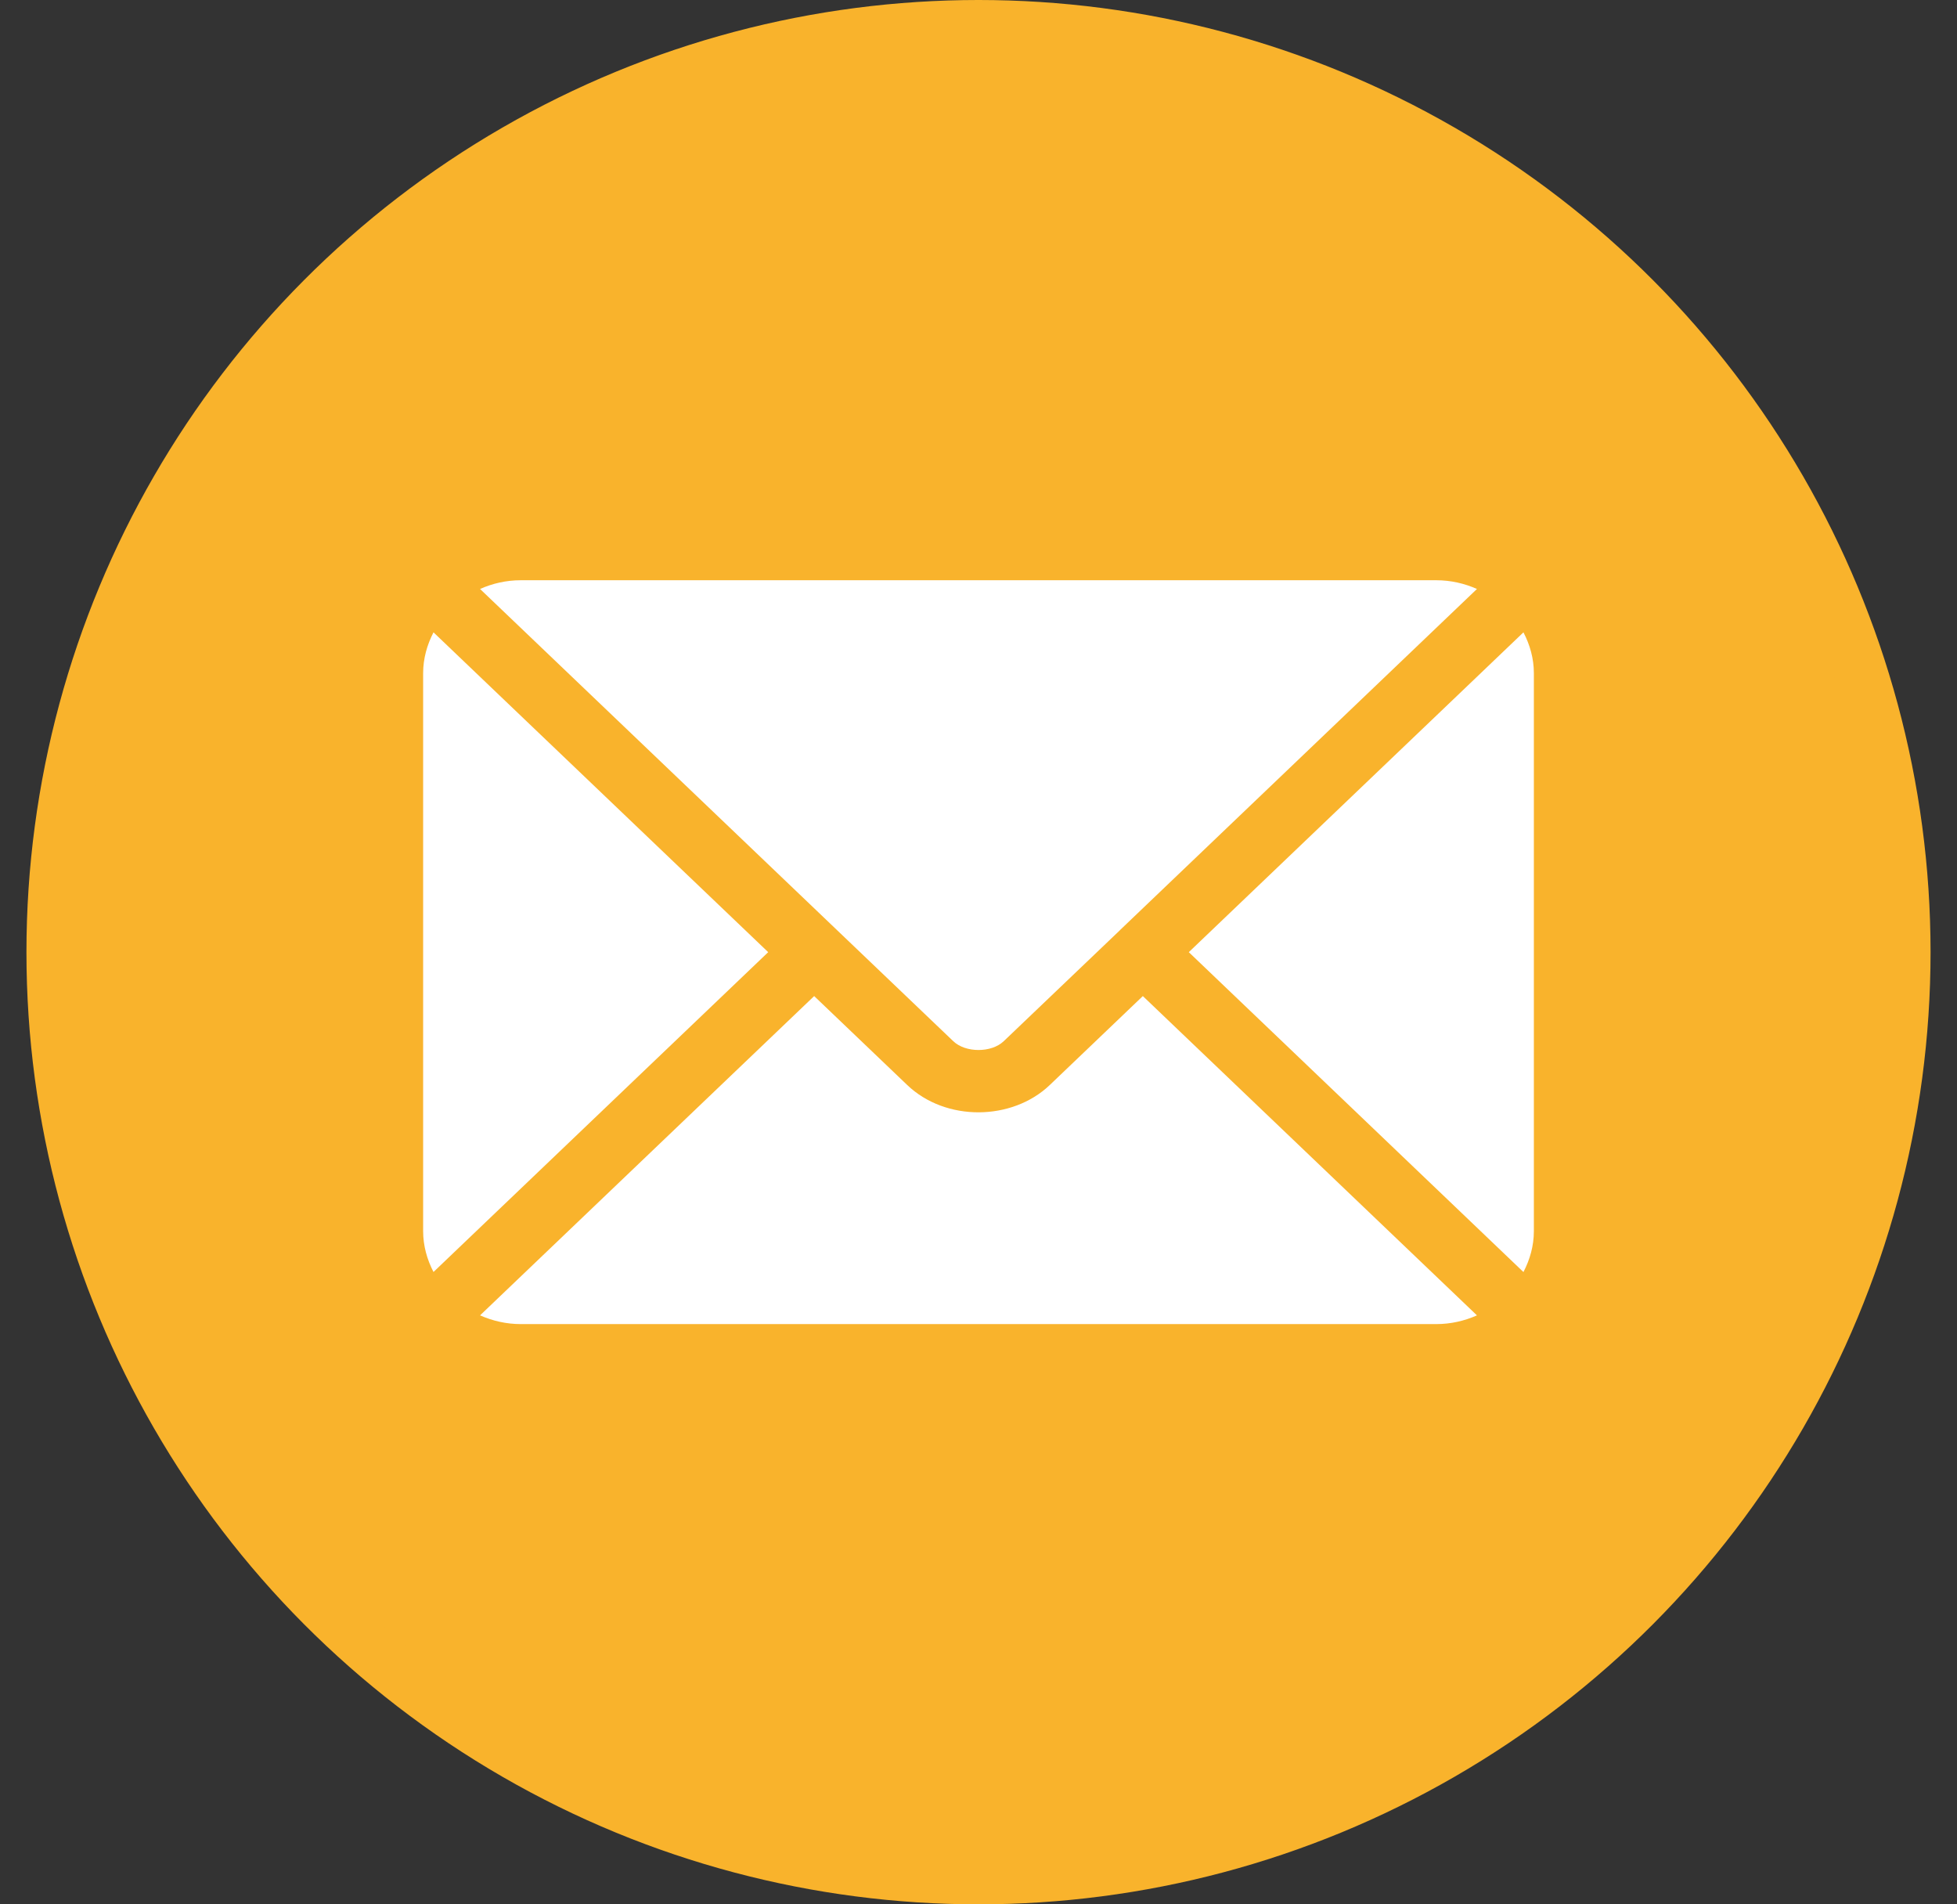
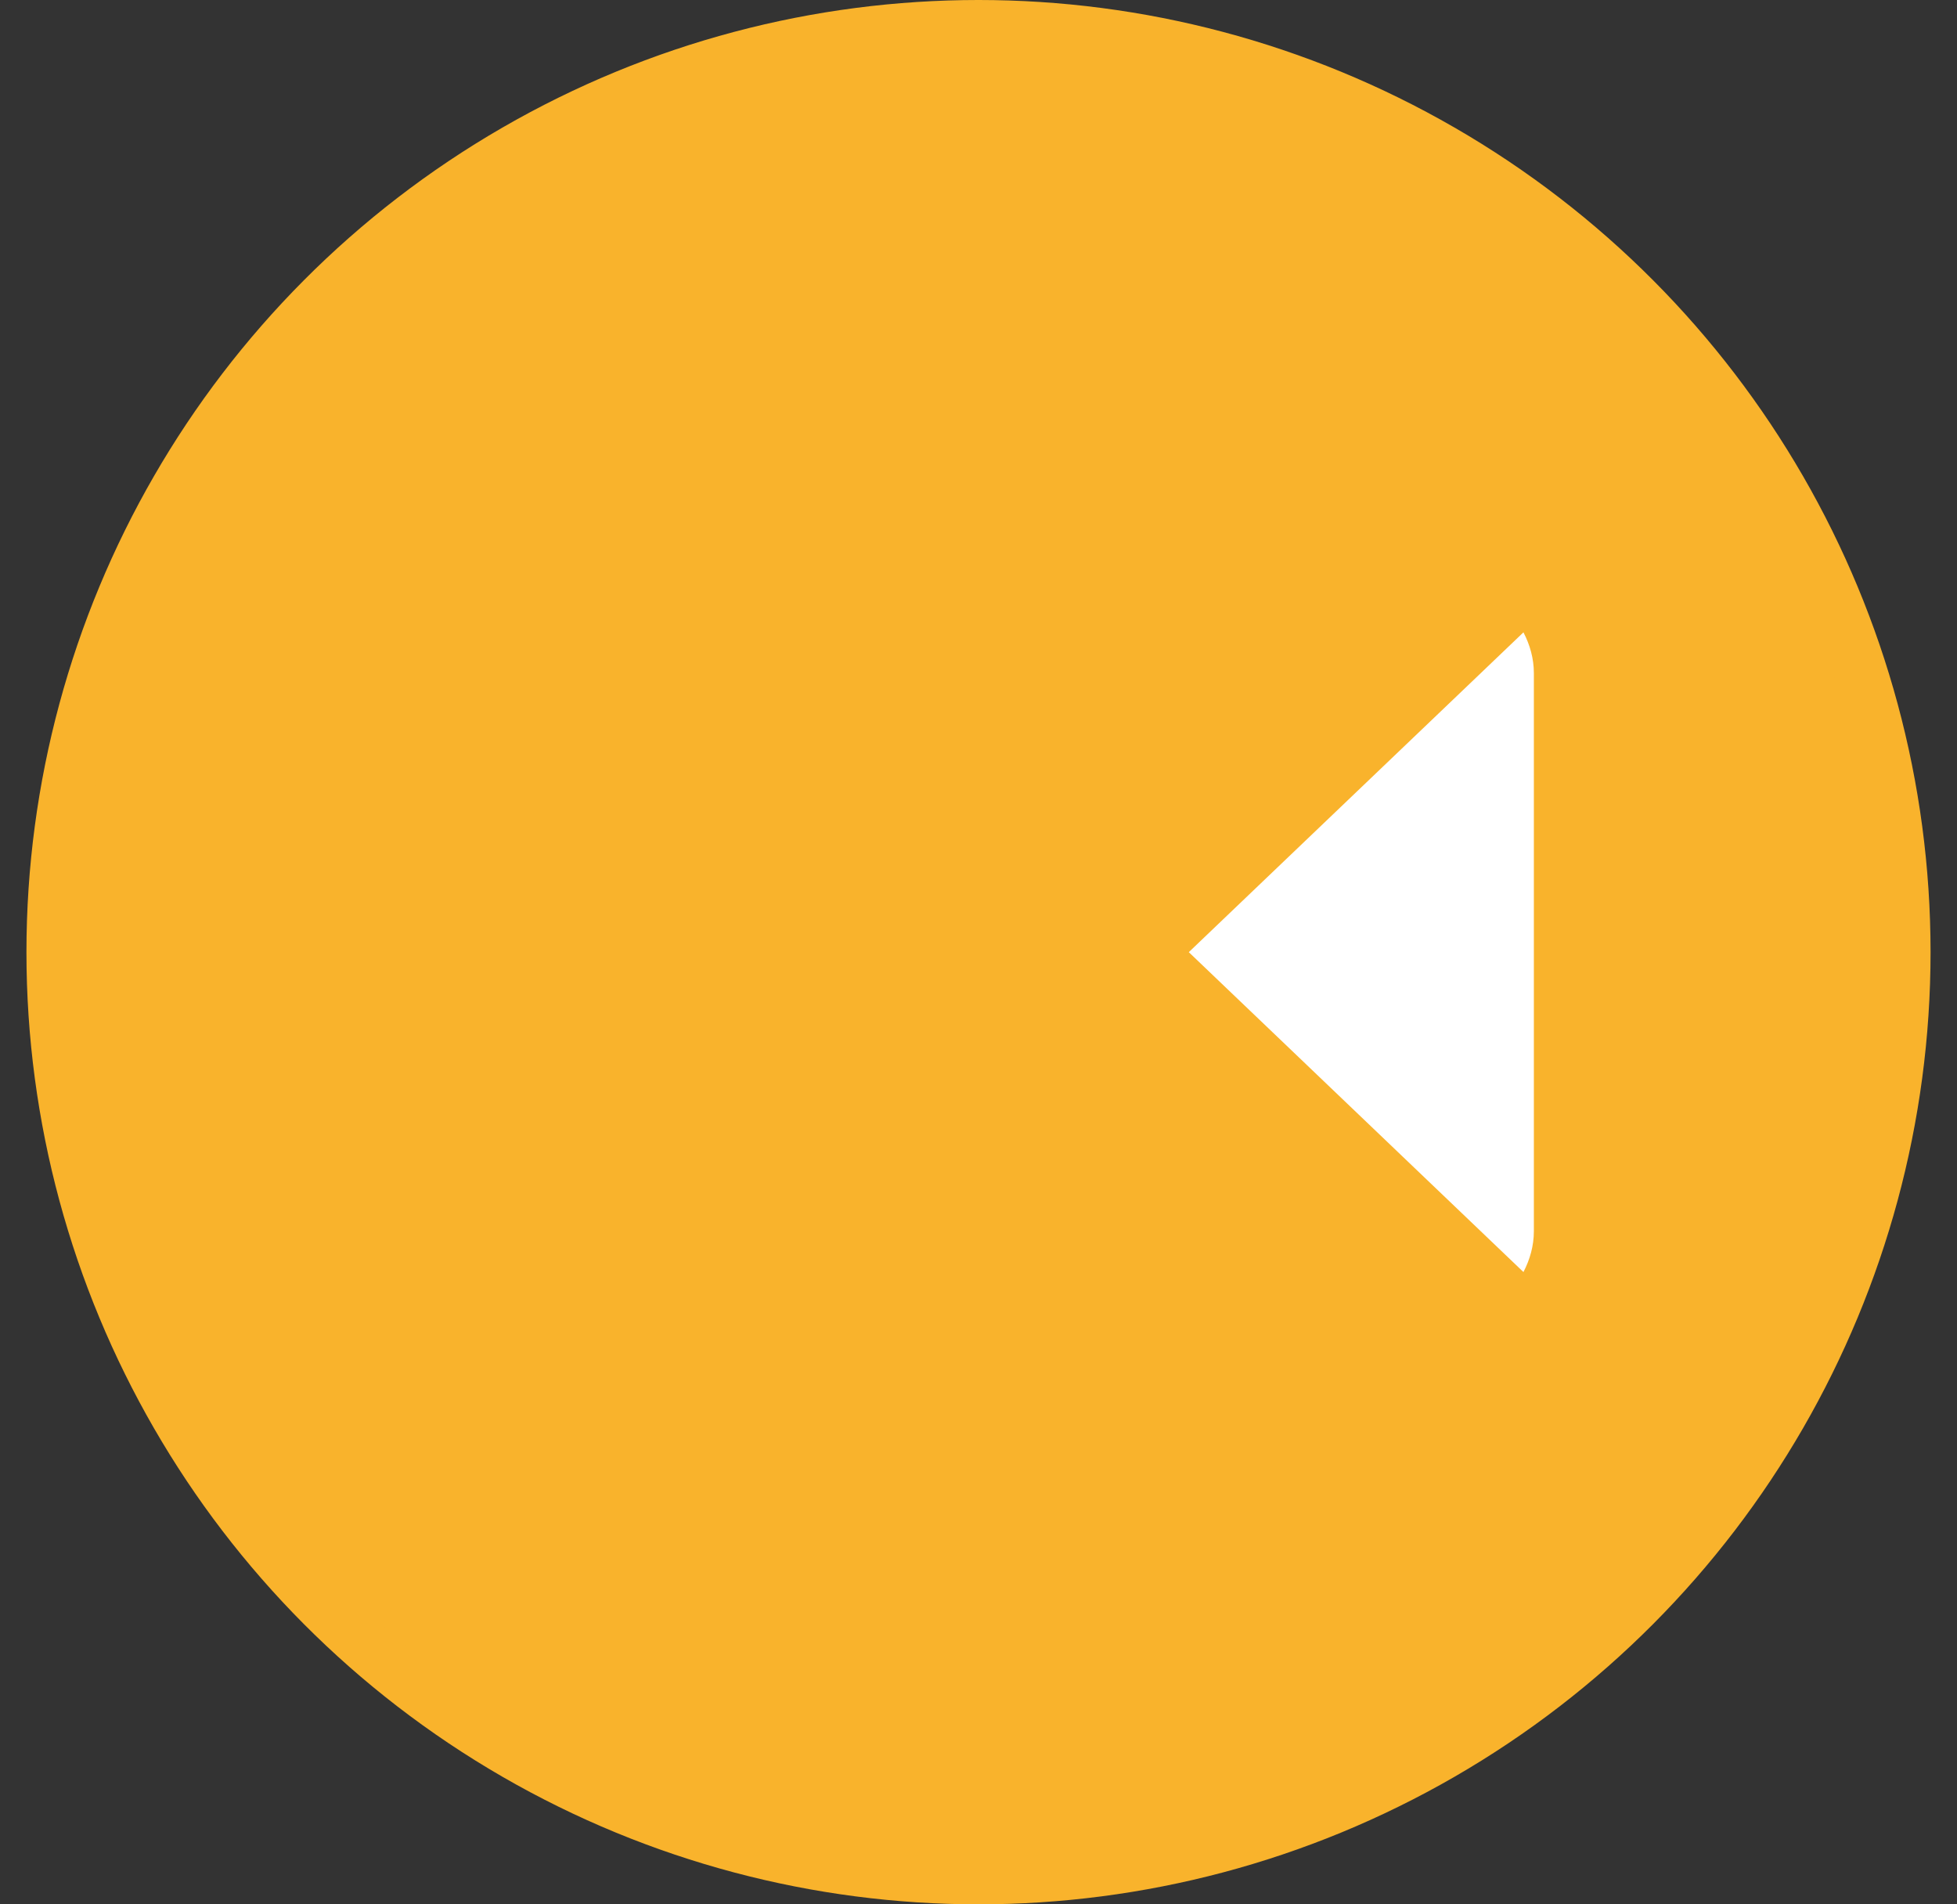
<svg xmlns="http://www.w3.org/2000/svg" width="37" height="36" viewBox="0 0 37 36" fill="none">
  <rect x="0" y="0" width="37" height="36" fill="#333333" stroke="none" />
  <circle cx="18.5" cy="18" r="17.5" fill="#F9B32C" stroke="#F9B32C" />
-   <path d="M21.607 18.83L19.848 20.511C19.135 21.192 17.88 21.207 17.152 20.511L15.393 18.83L9.076 24.866C9.311 24.969 9.57 25.031 9.846 25.031H27.154C27.43 25.031 27.689 24.97 27.924 24.866L21.607 18.83Z" fill="white" />
-   <path d="M27.154 10.969H9.846C9.57 10.969 9.311 11.03 9.076 11.134L15.826 17.584C15.826 17.585 15.827 17.585 15.827 17.585C15.828 17.586 15.828 17.586 15.828 17.586L18.023 19.683C18.256 19.905 18.744 19.905 18.977 19.683L21.172 17.587C21.172 17.587 21.172 17.586 21.173 17.585C21.173 17.585 21.174 17.585 21.174 17.584L27.924 11.134C27.689 11.03 27.43 10.969 27.154 10.969Z" fill="white" />
-   <path d="M8.196 11.954C8.075 12.188 8 12.448 8 12.727V23.273C8 23.552 8.075 23.812 8.196 24.046L14.524 18L8.196 11.954Z" fill="white" />
  <path d="M28.803 11.954L22.476 18L28.803 24.047C28.925 23.812 29 23.552 29 23.273V12.726C29 12.448 28.925 12.188 28.803 11.954Z" fill="white" />
</svg>